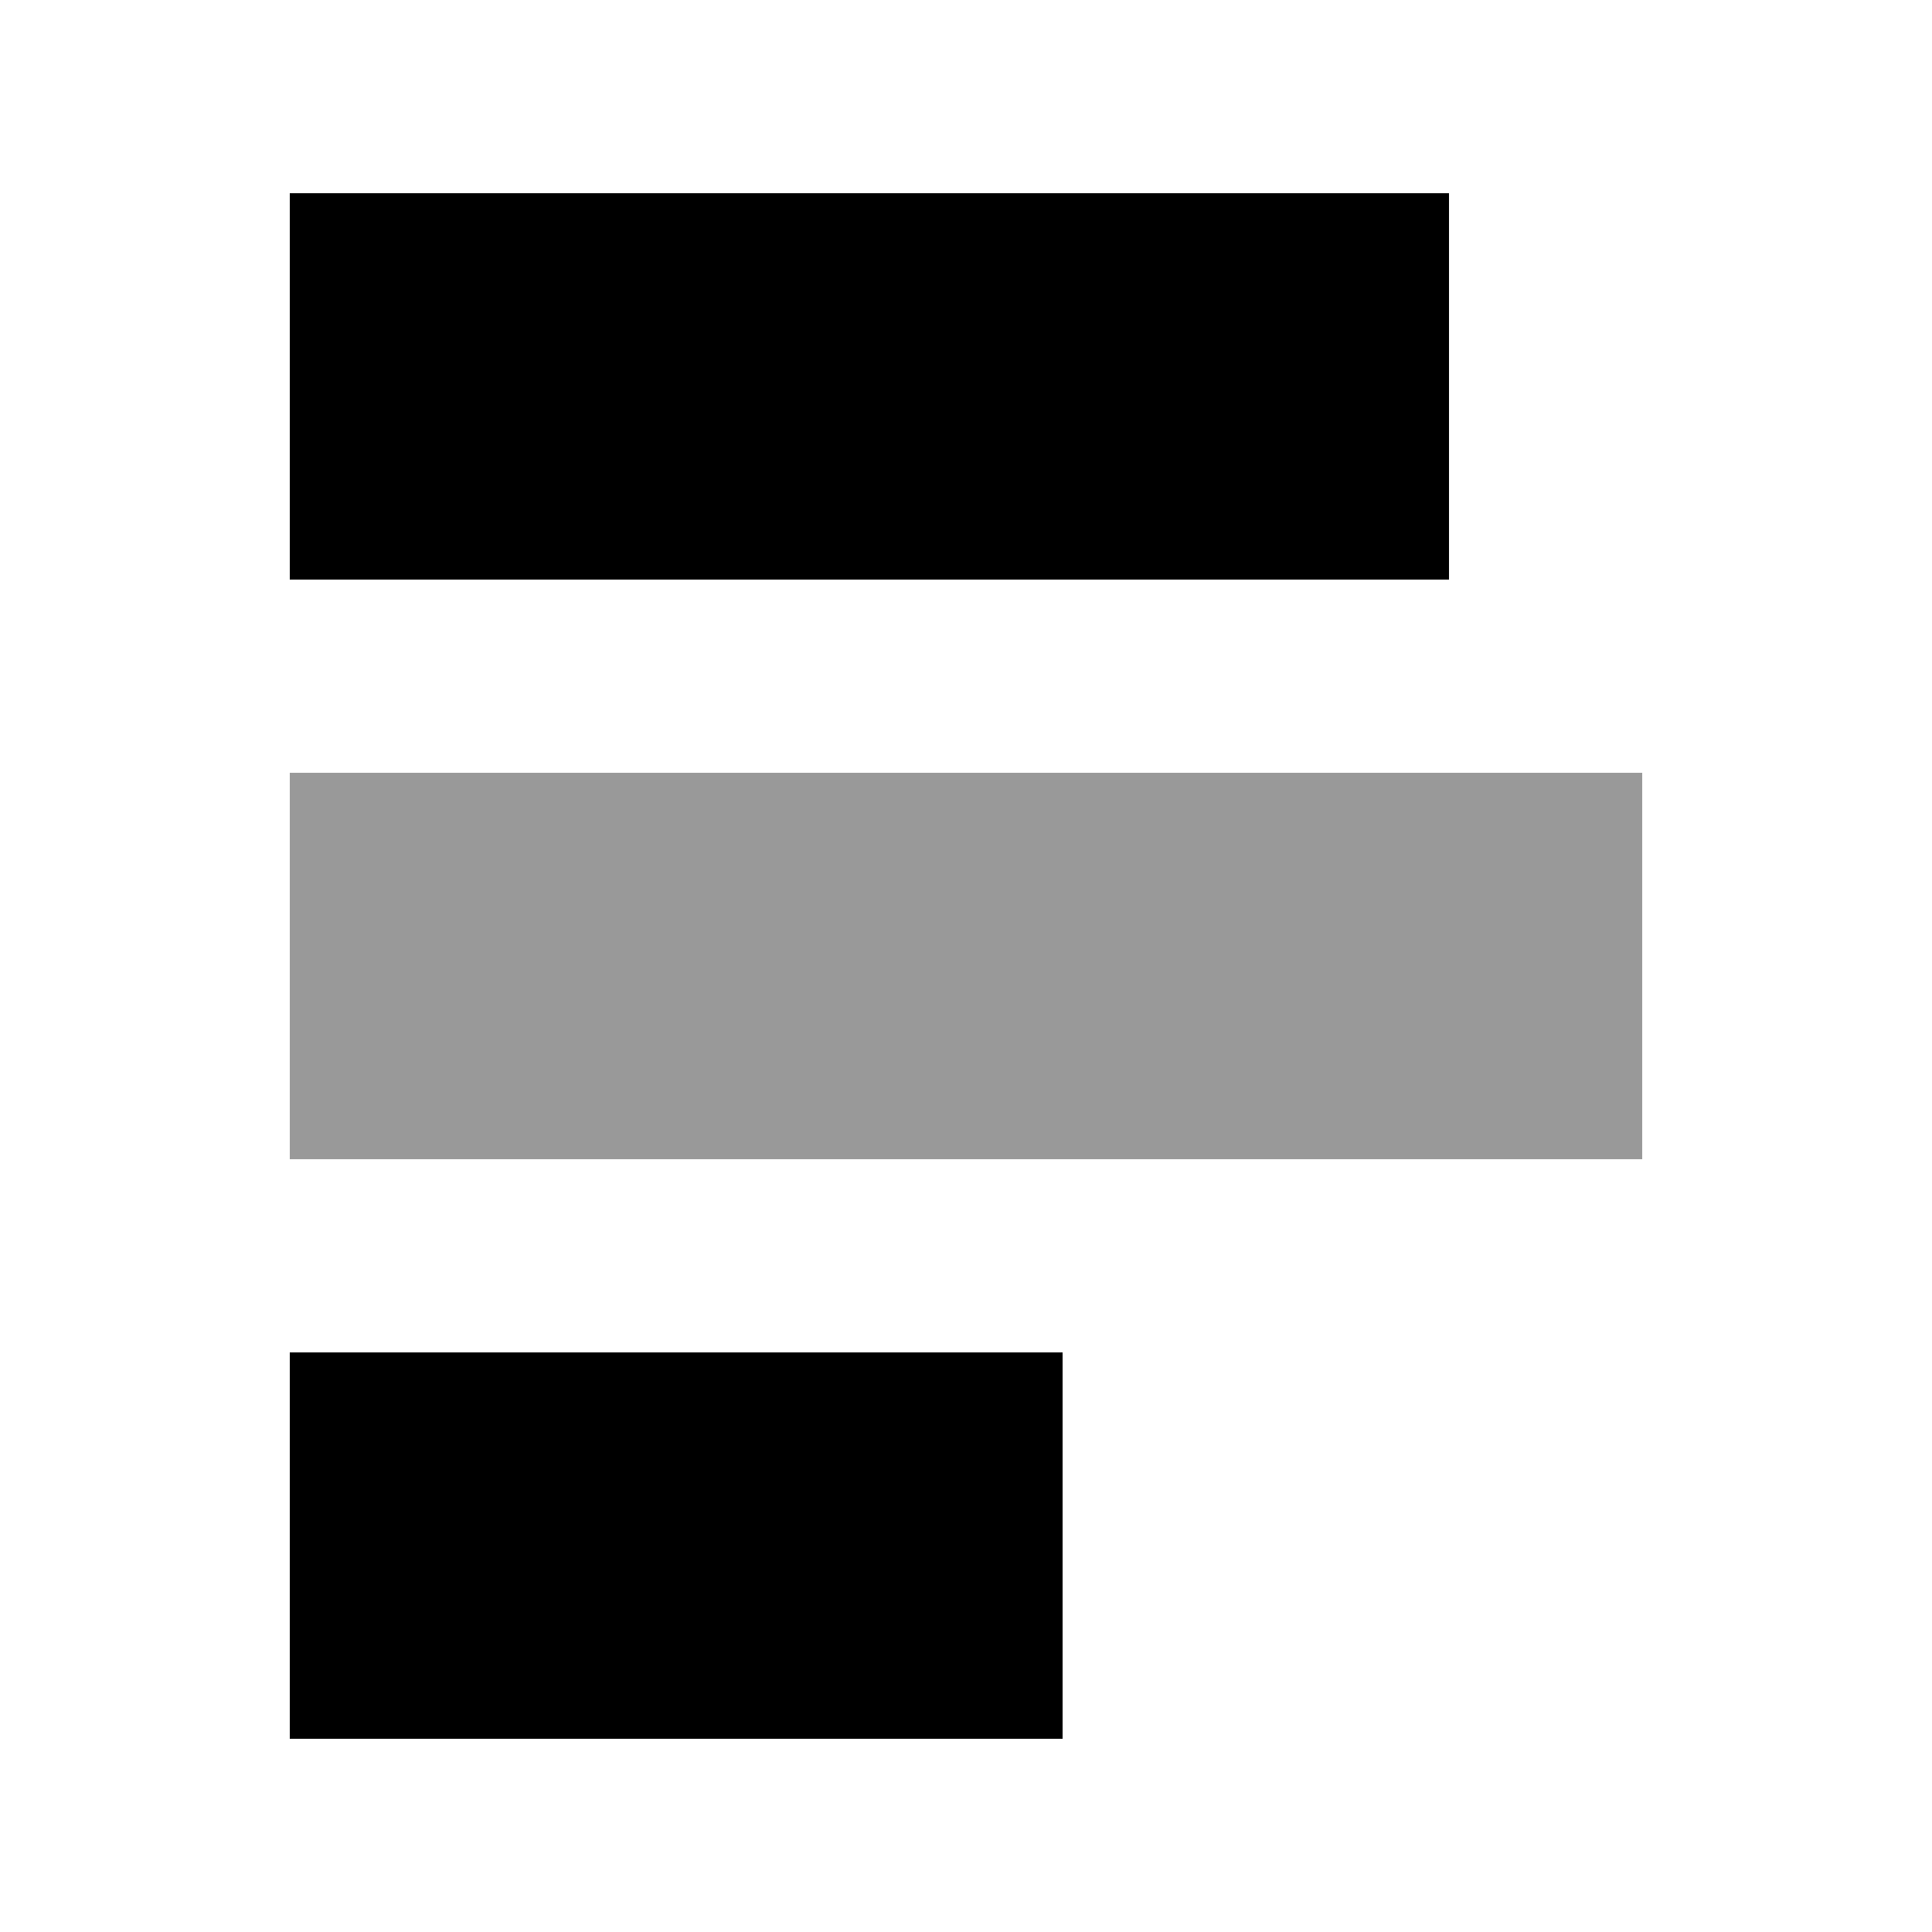
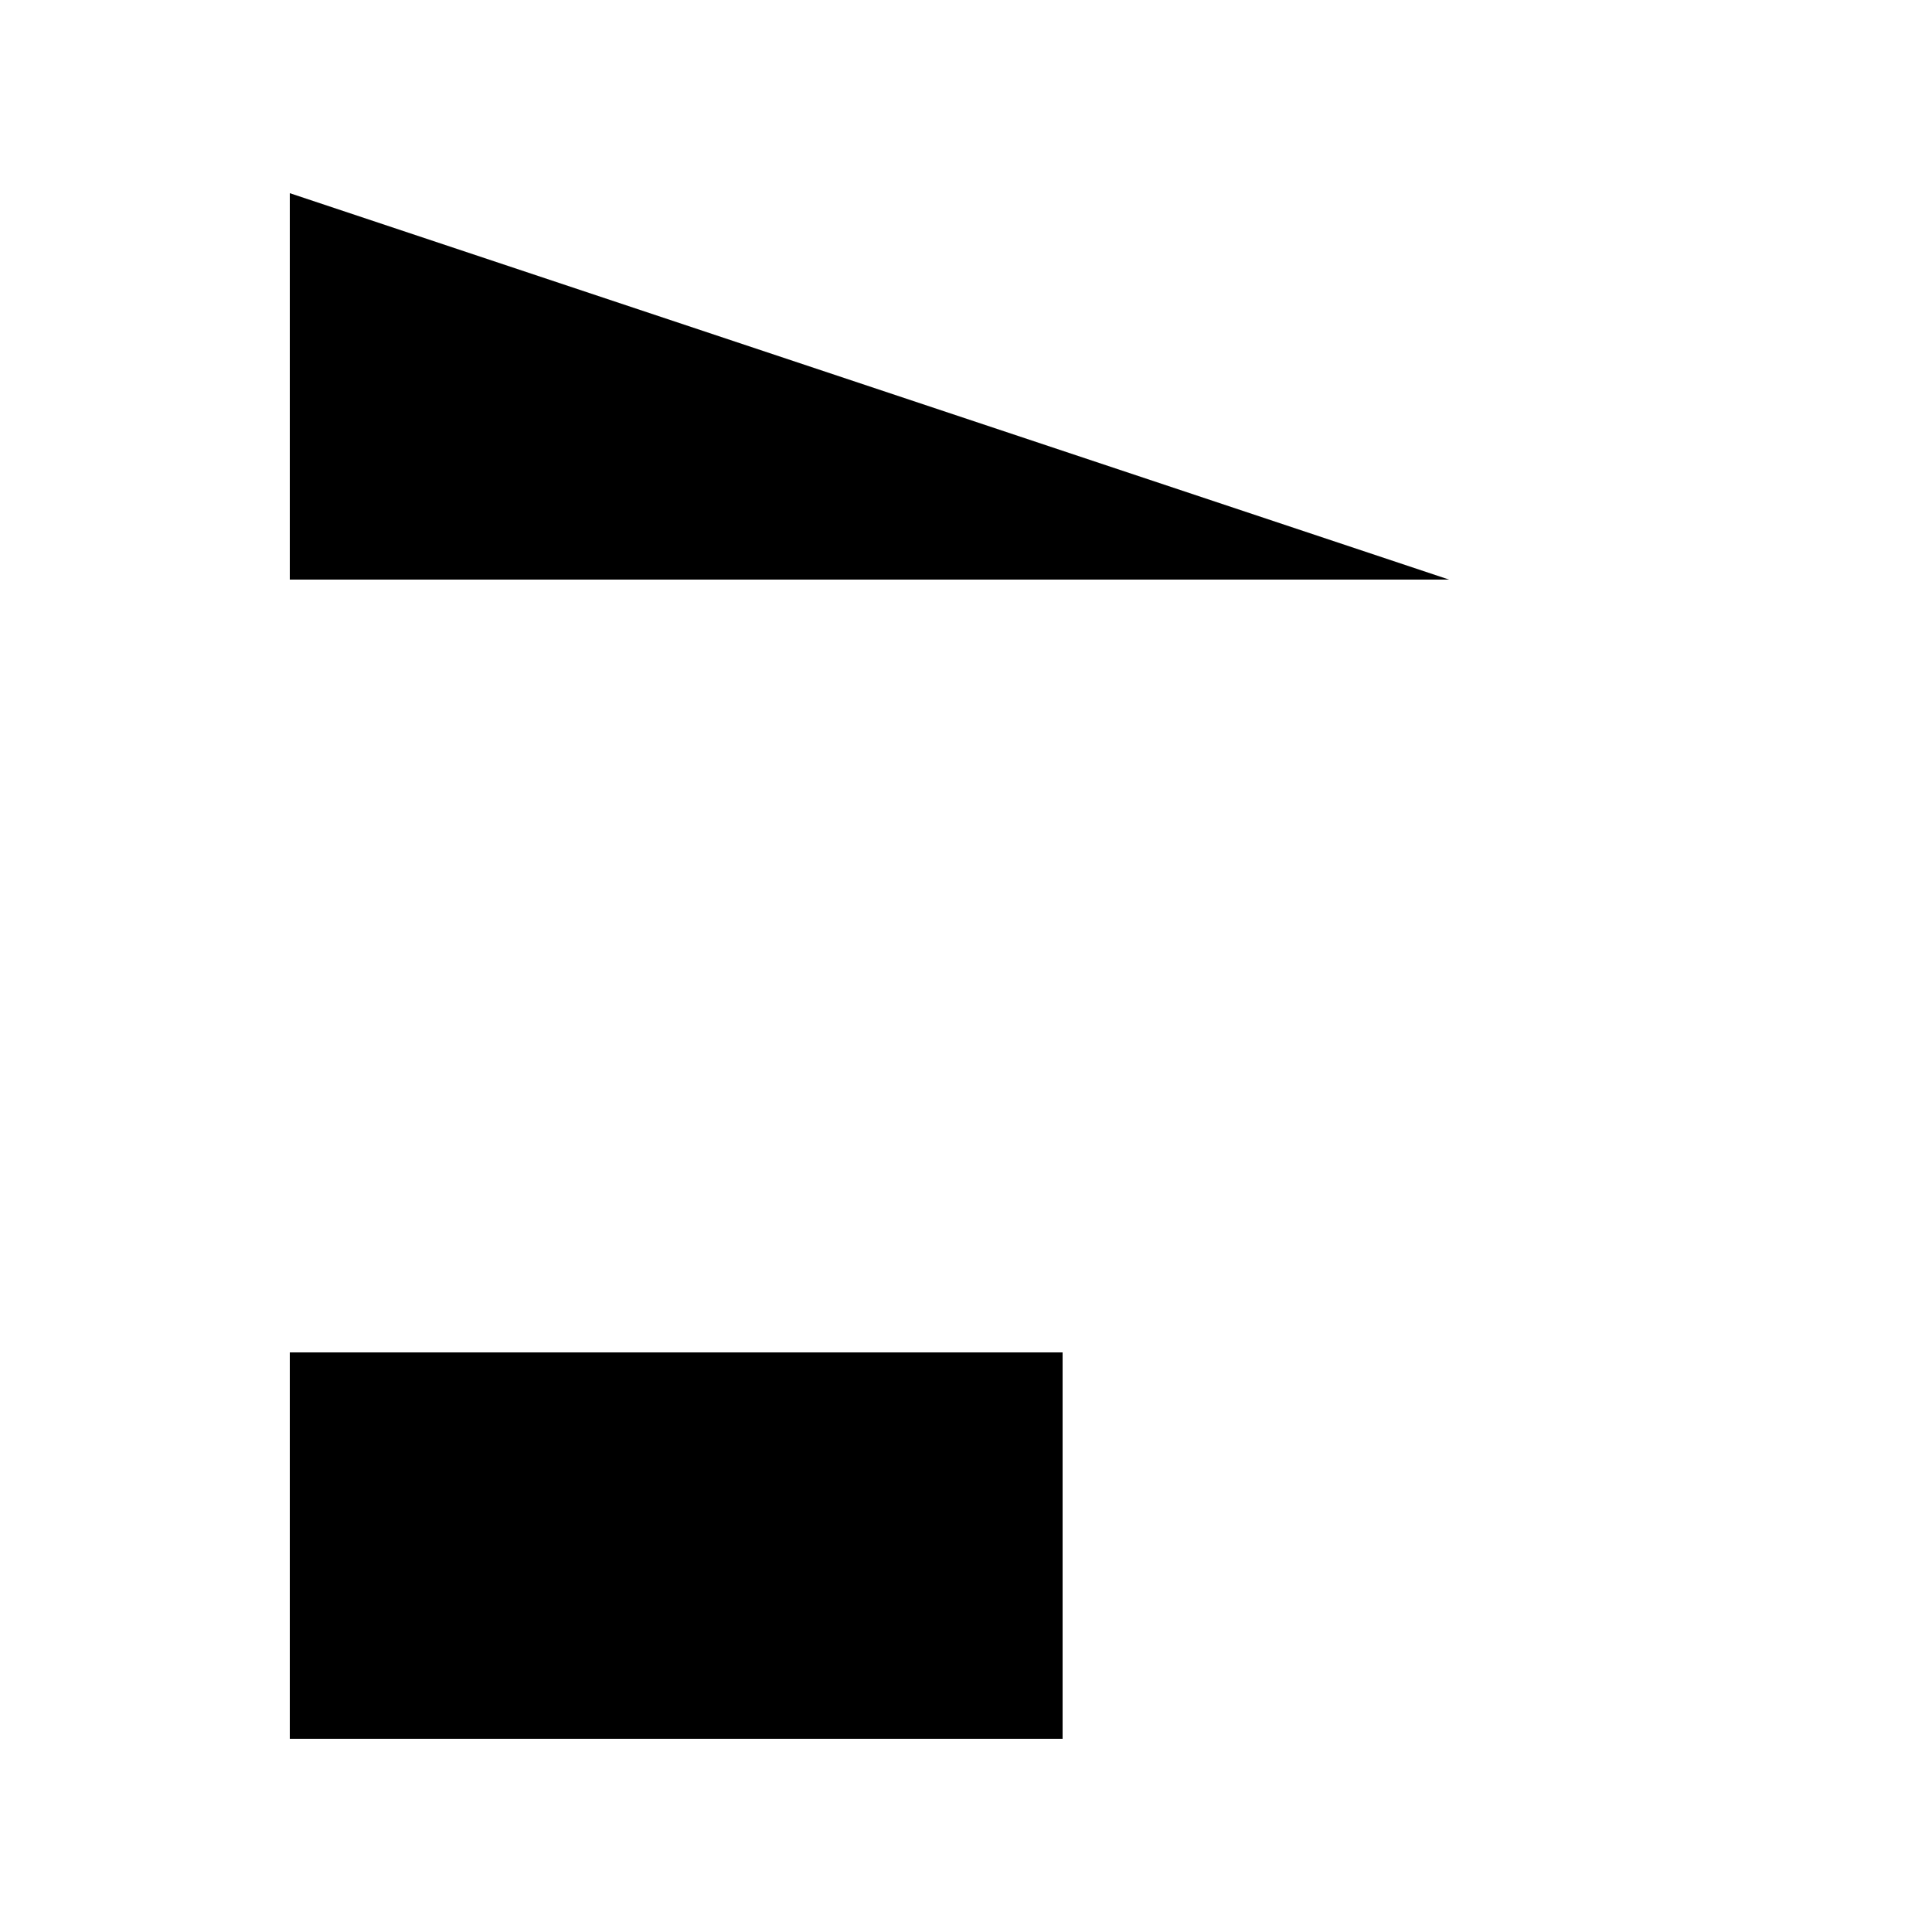
<svg xmlns="http://www.w3.org/2000/svg" viewBox="0 0 640 640">
-   <path opacity=".4" fill="currentColor" d="M96 256L96 384L544 384L544 256L96 256z" />
-   <path fill="currentColor" d="M480 192L480 64L96 64L96 192L480 192zM352 576L352 448L96 448L96 576L352 576z" />
+   <path fill="currentColor" d="M480 192L96 64L96 192L480 192zM352 576L352 448L96 448L96 576L352 576z" />
</svg>